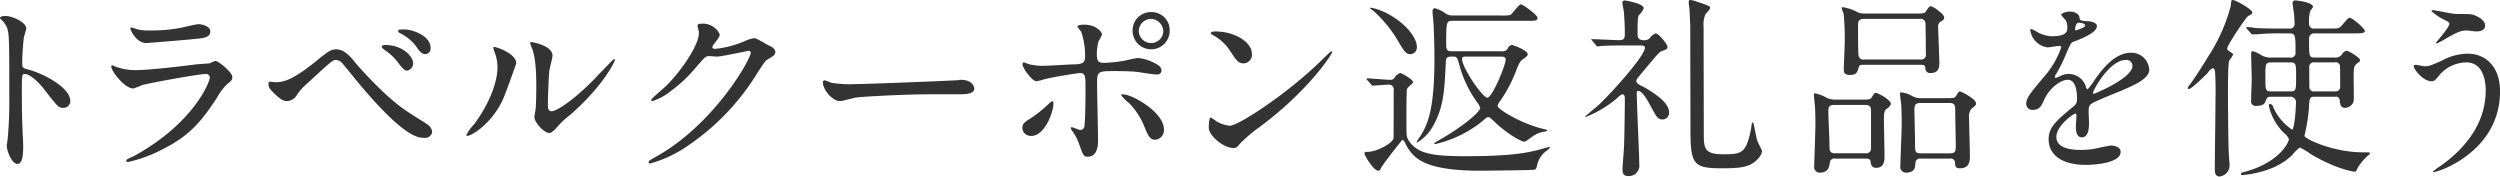
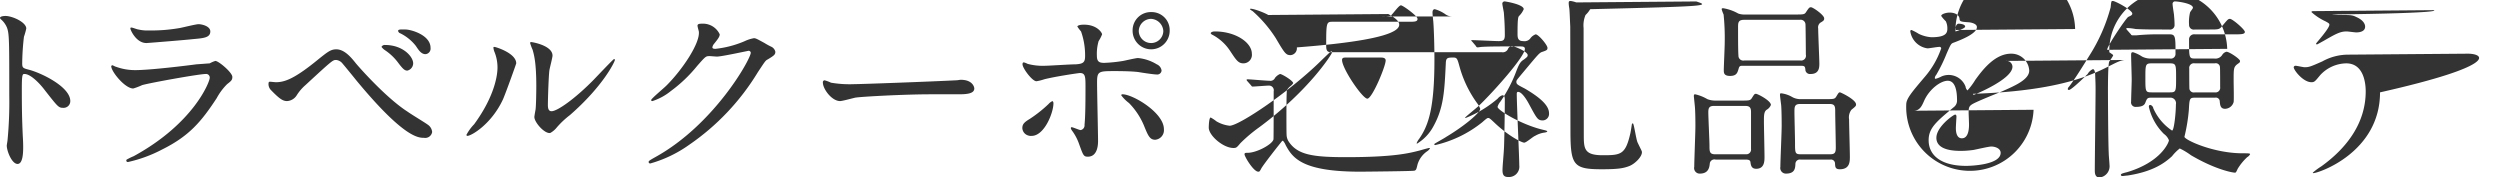
<svg xmlns="http://www.w3.org/2000/svg" width="516.965" height="36.6" viewBox="0 0 516.965 36.6">
  <defs>
    <style>
      .cls-1 {
        fill: #333;
        fill-rule: evenodd;
      }
    </style>
  </defs>
-   <path id="トラベルクーポン返礼品を使う_" data-name="トラベルクーポン返礼品を使う " class="cls-1" d="M698.626,18462.7l0.08,0.2a4.585,4.585,0,0,1,1.357,1.8c0.479,1.3.479,2.6,0.479,14a83.227,83.227,0,0,1-.359,9.3c0,0.1-.16,1-0.16,1.1,0,1.1,1.039,3.8,2.237,3.8,1.158,0,1.158-2.6,1.158-3.6,0-.6-0.04-1.6-0.08-2.1-0.16-3.6-.2-5.7-0.2-9.9,0-3,.16-3,0.559-3,1.238,0,3.115,1.9,4.233,3.4,2.675,3.4,2.8,3.6,3.794,3.6a1.382,1.382,0,0,0,1.437-1.4c0-3-6.189-5.9-8.625-6.5-1.158-.3-1.318-0.4-1.318-1.3a51.031,51.031,0,0,1,.359-5.5,13.523,13.523,0,0,0,.48-1.7c0-1.3-2.876-2.6-4.313-2.6C699.7,18462.3,698.666,18462.3,698.626,18462.7Zm27.2,2c-0.16,0-.24,0-0.24.2,0,0.3,1.2,3,3.315,3,0.279,0,8.865-.7,9.5-0.8,2.316-.2,3.713-0.3,3.713-1.6,0-1.1-1.757-1.5-2.435-1.5-0.559,0-3.315.7-3.914,0.8a34.4,34.4,0,0,1-6.389.5,7.886,7.886,0,0,1-2.116-.2C727.02,18465.1,726.062,18464.7,725.822,18464.7Zm-1,27.3a0.209,0.209,0,0,0-.08.2,0.3,0.3,0,0,0,.359.3,28.183,28.183,0,0,0,7.068-2.6c5.631-2.8,8.107-5.8,11.261-10.6a12.316,12.316,0,0,1,2.157-2.9c0.918-.7,1.078-0.9,1.078-1.5,0-.9-2.835-3.3-3.514-3.3a5.766,5.766,0,0,0-1.158.5c-0.04,0-2.676.2-2.756,0.2-1.477.2-9.424,1.2-12.7,1.2a11.581,11.581,0,0,1-3.953-.7c-0.12,0-.6-0.3-0.719-0.3a0.24,0.24,0,0,0-.24.2c0,1.1,2.835,4.6,4.552,4.6a13.748,13.748,0,0,0,1.837-.7c1.757-.5,11.78-2.3,13.138-2.3a0.739,0.739,0,0,1,.839.8c0,0.8-3.275,9.4-15.734,16.2A12.189,12.189,0,0,0,724.824,18492Zm43.342-22.8c-1.118,0-1.757.5-3.634,2-4.991,4.1-7.028,4.8-8.865,4.8-0.2,0-1.038-.1-1.237-0.1-0.24,0-.28.2-0.28,0.4a1.736,1.736,0,0,0,.479,1.3c1.837,1.9,2.516,2.3,3.355,2.3a2.516,2.516,0,0,0,2-1.2,9.35,9.35,0,0,1,1.8-2.1c5.631-5.2,5.67-5.2,6.349-5.2a1.9,1.9,0,0,1,1.2.6c0.44,0.5,2.4,2.9,2.875,3.5,9.9,12,12.938,12,14.1,12a1.448,1.448,0,0,0,1.677-1.2,2.017,2.017,0,0,0-.879-1.5c-0.519-.4-3.514-2.2-4.193-2.7-4.672-3-10.462-9.7-10.7-10C771.121,18470.7,769.764,18469.2,768.166,18469.2Zm14.336-4.1c-0.759,0-1.557-.1-1.557.3a0.678,0.678,0,0,0,.479.5,9.348,9.348,0,0,1,3.194,2.6c0.6,0.9,1.118,1.7,2,1.7a1.158,1.158,0,0,0,1.038-1.3C787.653,18466.2,783.54,18465.1,782.5,18465.1Zm-4.273,3.2a0.73,0.73,0,0,0-.719.4,3.309,3.309,0,0,0,.6.6,11.028,11.028,0,0,1,2.716,2.5c1.118,1.5,1.477,1.8,2.036,1.8a1.569,1.569,0,0,0,1.2-1.5C784.059,18470.7,781.943,18468.3,778.229,18468.3Zm27.144,3.8c0-2.1-4.233-3.4-4.513-3.4-0.159,0-.2,0-0.2.2a3.1,3.1,0,0,0,.159.7,8.567,8.567,0,0,1,.679,3.4c0,1.3-.439,5.7-4.832,11.7a9.566,9.566,0,0,0-1.6,2.2,0.239,0.239,0,0,0,.2.2c0.8,0,4.991-2.4,7.387-7.6C803.336,18477.9,805.373,18472.2,805.373,18472.1Zm7.028,14.4a4.415,4.415,0,0,0,1.318-1.1,17.748,17.748,0,0,1,2.755-2.6c6.988-6.1,9.3-11.1,9.3-11.4a0.2,0.2,0,0,0-.16-0.2c-0.159,0-3.554,3.6-4.232,4.3-3.834,3.9-7.508,6.5-8.706,6.5-0.718,0-.758-0.8-0.758-1.3,0-1.3.159-6.2,0.319-7.2,0.08-.5.639-2.6,0.639-3,0-2.1-4.193-2.8-4.393-2.8a0.194,0.194,0,0,0-.239.2,9.919,9.919,0,0,0,.519,1.4c0.279,1,.759,2.6.759,7.5,0,1-.04,4.2-0.16,4.9-0.04.2-.24,1.3-0.24,1.5C809.126,18484.3,811.243,18486.7,812.4,18486.5Zm30.73-21c0.32,2.4-3.474,8-6.708,11.2-0.479.5-3.155,2.7-3.155,3a0.23,0.23,0,0,0,.28.2,11.987,11.987,0,0,0,3.833-2.1,29.346,29.346,0,0,0,5.431-5.2c1.677-1.9,1.757-2,2.516-2,0.239,0,1.317.1,1.557,0.1,0.958,0,6.469-1.2,6.549-1.2a0.439,0.439,0,0,1,.439.4c0,1.3-7.587,14.9-19.766,21.6-1.238.7-1.358,0.8-1.358,1a0.312,0.312,0,0,0,.359.3,25.906,25.906,0,0,0,7.947-3.8,49.144,49.144,0,0,0,14.3-15.1c1.4-2.1,1.557-2.4,2-2.6,1.318-.8,1.6-1,1.6-1.6a1.533,1.533,0,0,0-.759-1,13.658,13.658,0,0,1-1.478-.8c-1.637-.9-1.837-1-2.2-1a7.282,7.282,0,0,0-1.877.6,21.036,21.036,0,0,1-6.069,1.6c-0.16,0-.639,0-0.639-0.3a1.391,1.391,0,0,1,.319-0.7c0.8-1,1.2-1.5,1.2-2a3.81,3.81,0,0,0-3.714-2.2c-0.319,0-.878,0-0.878.4C842.852,18464.5,843.091,18465.3,843.131,18465.5Zm32.205,10.9a23.229,23.229,0,0,1-4.872-.3,7.445,7.445,0,0,0-1.357-.5,0.409,0.409,0,0,0-.32.5c0,1.3,1.837,3.8,3.554,3.8,0.479,0,2.636-.6,3.115-0.7,0.958-.2,10.1-0.7,15.613-0.7h5.711c1.677,0,3.314-.1,3.314-1.2,0-.3-0.359-1.8-2.8-1.8-0.2,0-.639.1-0.879,0.1C890.59,18475.9,876.654,18476.4,875.336,18476.4Zm61.367-14.9a3.762,3.762,0,0,0-3.873,3.8,3.834,3.834,0,1,0,7.667,0A3.726,3.726,0,0,0,936.7,18461.5Zm-0.08,1.4a2.669,2.669,0,0,1,2.556,2.5,2.52,2.52,0,0,1-2.476,2.5,2.553,2.553,0,0,1-2.6-2.5A2.588,2.588,0,0,1,936.623,18462.9Zm-11.141,13.1c0-2.3.36-2.3,3.794-2.3,0.319,0,3.234,0,4.752.2,0.559,0.1,3.154.5,3.753,0.5a0.9,0.9,0,0,0,1.039-.8,1.622,1.622,0,0,0-1-1.3,8.975,8.975,0,0,0-3.873-1.3c-0.439,0-2.556.5-3.075,0.6a31.018,31.018,0,0,1-3.873.4c-1.038,0-1.558-.2-1.558-1.5a9.453,9.453,0,0,1,.36-3,7.084,7.084,0,0,0,.719-1.4c0-.3-1-2-3.754-2-0.919,0-1.358.2-1.358,0.4a8.249,8.249,0,0,0,.759,1,14.777,14.777,0,0,1,.839,5.1c0,1.3-.4,1.6-1.917,1.7-1.2,0-5.511.3-6.429,0.3a11.785,11.785,0,0,1-3.554-.4,3.546,3.546,0,0,0-.759-0.3c-0.24,0-.28.2-0.28,0.4,0,0.8,2,3.5,2.876,3.5a9.354,9.354,0,0,0,1.6-.4c2.356-.6,7.148-1.3,7.387-1.3,1.079,0,1.158.7,1.158,2.6,0,2.2,0,6.2-.2,8.1a0.993,0.993,0,0,1-.8,1.1c-0.279,0-1.6-.6-1.877-0.6a0.2,0.2,0,0,0-.159.2,1.575,1.575,0,0,0,.239.5,10.223,10.223,0,0,1,1.478,2.8c0.838,2.3.918,2.6,1.8,2.6,2.116,0,2.116-2.7,2.116-3.3C925.682,18486.4,925.482,18477.9,925.482,18476Zm12.02,11.9a1.988,1.988,0,0,0,1.8-2.2c0-3.4-6.429-7.2-8.546-7.2a0.226,0.226,0,0,0-.279.2,7.721,7.721,0,0,0,1.6,1.6,14.779,14.779,0,0,1,3.235,5C936.024,18487,936.384,18487.9,937.5,18487.9Zm-26.315-.9a1.7,1.7,0,0,0,.758.1c2.636,0,4.513-4.8,4.513-6.7a0.554,0.554,0,0,0-.2-0.5,2.443,2.443,0,0,0-.8.6,26.76,26.76,0,0,1-3.913,3.1c-1.158.7-1.517,1.1-1.517,1.9A1.679,1.679,0,0,0,911.187,18487Zm46.3-16.9c0-2.3-3.354-4.6-7.627-4.6-0.559,0-.878.2-0.878,0.4a0.709,0.709,0,0,0,.359.3,9.926,9.926,0,0,1,3.634,3.3c1.318,2,1.717,2.6,2.795,2.6A1.765,1.765,0,0,0,957.492,18470.1Zm16.612-.3a0.233,0.233,0,0,0-.2-0.2c-0.08,0-1.2,1.1-1.837,1.7-6.629,6.6-17.211,13.7-19.168,13.7a6.9,6.9,0,0,1-2.715-.9,8.327,8.327,0,0,0-1.2-.8c-0.36,0-.4,1.8-0.4,2.1,0,1.6,2.955,4.2,5.111,4.2,0.6,0,.679-0.1,1.437-1a31.123,31.123,0,0,1,3.914-3.3C969.432,18477.6,974.1,18470.1,974.1,18469.8Zm24.816-.2c-0.839,0-1.238-.1-1.238-1.3,0-4.7.04-5,1.238-5h15.81c1.2,0,1.84,0,1.84-.6s-3.03-2.8-3.43-2.8c-0.48,0-1.8,2-2.2,2.2a8.321,8.321,0,0,1-1.96.1H999a2.388,2.388,0,0,1-1.558-.5,7.158,7.158,0,0,0-2.116-1c-0.279,0-.479.2-0.479,0.7,0,0.3.12,1.5,0.16,1.8,0.159,2,.239,5.7.239,7.9,0,10-1.2,13.6-3.154,16.4a3.479,3.479,0,0,0-.52.9c0,0.1.04,0.1,0.08,0.1a9.356,9.356,0,0,0,3.395-3.6c2.156-3.9,2.276-7.4,2.555-13.1,0.04-1.1.439-1.1,1.6-1.1,0.719,0,.8.3,1.241,1.9a23.394,23.394,0,0,0,3.75,7.7,3.992,3.992,0,0,1,.52,1c0,0.8-3.19,3.5-7.028,5.8-0.4.3-2.476,1.4-2.476,1.5a0.2,0.2,0,0,0,.2.2,24.183,24.183,0,0,0,9.7-4.7c0.92-.8,1.04-0.9,1.28-0.9,0.2,0,.36.1,1.51,1.2,2.92,2.7,5.48,3.9,5.91,3.9s1.88-1.3,2.24-1.4a5.239,5.239,0,0,1,2.08-.7c0.36-.1.44-0.1,0.44-0.3a3.457,3.457,0,0,0-.6-0.2c-4.55-1-9.67-4.1-9.67-4.8a2.754,2.754,0,0,1,.6-1.1,29.031,29.031,0,0,0,3.36-6.5c0.56-1.4.84-1.8,1.51-2.2,0.64-.5.76-0.6,0.76-0.9,0-.8-3.03-1.9-3.23-1.9a1.061,1.061,0,0,0-.88.7,1.182,1.182,0,0,1-1.24.6H998.92Zm10.02,1.1c0.32,0,1.04,0,1.04.6,0,1.2-2.79,7.9-3.79,7.9s-5.23-6.2-5.23-8c0-.5.44-0.5,0.8-0.5h7.18Zm-23.238-8.8c-1-.6-3.793-1.6-3.793-1.2a2.243,2.243,0,0,0,.559.4,26.291,26.291,0,0,1,4.792,5.6c1.877,3.2,2.116,3.5,3.075,3.5a1.418,1.418,0,0,0,1.277-1.6C991.612,18466.9,989.416,18463.9,985.7,18461.9Zm-3.514,14.6a0.325,0.325,0,0,0,.36.2c0.319,0,2.795-.2,3.274-0.2a0.973,0.973,0,0,1,1,1.2c0,0.8,0,9.7-.039,9.9-0.16,1-3.435,2.8-5.351,2.8-0.4,0-.639,0-0.639.3,0,0.5,1.877,3.6,2.835,3.6,0.239,0,.279,0,0.6-0.6,0.319-.7,4.193-5.6,4.233-5.6a0.331,0.331,0,0,1,.279-0.2,3.119,3.119,0,0,1,.559.9c1.438,2.7,3.474,5.5,15.374,5.5,1.04,0,10.78-.1,11.22-0.2,0.4-.1.44-0.3,0.68-1.3a5.069,5.069,0,0,1,1.96-2.7,1.909,1.909,0,0,0,.6-0.6c0-.1-0.08-0.1-0.16-0.1-0.12,0-1.56.4-1.88,0.5-2.32.6-5.47,1.4-15.33,1.4-6.993,0-10.148-.5-11.945-3.4a2.89,2.89,0,0,1-.319-1.1c-0.04-.5-0.04-2.9-0.04-3.9,0-.7,0-5.3.12-5.5a3.075,3.075,0,0,1,.719-0.8,2.315,2.315,0,0,0,.559-0.6c0-.5-2.316-1.9-2.716-1.9a2.586,2.586,0,0,0-1.038.8,1.043,1.043,0,0,1-1.158.6c-0.719,0-3.913-.3-4.552-0.3-0.08,0-.16,0-0.16.1a0.379,0.379,0,0,0,.16.3Zm55.582-8.1c0.48,0,1,0,1,.5,0,1.6-6.51,8.9-9.55,11.8-0.43.4-2.79,2.3-2.79,2.4s0.04,0.1.08,0.1a23.447,23.447,0,0,0,6.63-4,2.164,2.164,0,0,1,.96-0.7c0.52,0,.52.6,0.52,0.9,0,2.3-.08,7.4-0.16,9.7-0.04,1.3-.32,4-0.32,4.9,0,1,.32,1.4,1.15,1.4a2.145,2.145,0,0,0,2.32-2.4c0-1.7-.52-12.5-0.52-14.8,0-.2.04-0.4,0.28-0.4,0.84,0,1.92,1.9,2.24,2.5,1.63,3,1.79,3.4,2.87,3.4a1.347,1.347,0,0,0,1.28-1.5c0-1.7-2.12-3.4-5.03-5.1-1.56-.8-1.72-0.9-1.72-1.4,0-.3.12-0.4,1.36-1.9,3.27-3.9,3.39-4.1,4.07-4.3,0.88-.3,1-0.4,1-0.8,0-.6-1.88-2.8-2.44-2.8a2.347,2.347,0,0,0-1.15.9,1.528,1.528,0,0,1-1.44.5c-1.16,0-1.16-.8-1.16-1.6,0-3,.12-3.4.32-3.6a4.284,4.284,0,0,0,.96-1.4c0-1-3.79-1.6-3.87-1.6a0.483,0.483,0,0,0-.56.4c0,0.3.28,1.6,0.32,1.9,0.12,1.6.2,2.8,0.2,4.7,0,1.1-.44,1.2-1.28,1.2-0.76,0-4.63-.2-5.51-0.2h-0.16a0.505,0.505,0,0,0,.2.3l0.76,0.9a0.434,0.434,0,0,0,.36.3c0.12,0,.71-0.1.83-0.1,1.4-.1,4.16-0.1,5.04-0.1h2.91Zm11.62-9.1a5.856,5.856,0,0,0-1.16-.3c-0.4,0-.4.2-0.4,0.5a6.833,6.833,0,0,0,.12,1c0.08,0.6.12,2.2,0.2,3.8,0,0.4.04,20.3,0.04,21.5,0,7.2.6,8,6.51,8,3.32,0,4.51-.2,5.75-0.7,1.16-.5,2.52-1.9,2.52-2.8,0-.3-0.12-0.4-0.88-2-0.32-.6-0.76-4-1-4a0.316,0.316,0,0,0-.2.2c-0.04.3-.24,1.6-0.32,1.9-1,4.4-1.99,4.5-5.71,4.5-3.91,0-3.91-1.4-3.91-4.4,0-3.1-.04-18.4-0.04-21.9a5.506,5.506,0,0,1,.4-2.7,5.07,5.07,0,0,0,.96-1.2C1052.27,18460.3,1052.11,18460.2,1049.39,18459.3Zm34.9,2.5a3.8,3.8,0,0,1-1.4-.2,9.418,9.418,0,0,0-3.11-1.1c-0.12,0-.32,0-0.32.2a6.36,6.36,0,0,0,.4,1.1,48.1,48.1,0,0,1,.23,5.9c0,0.9-.19,4.8-0.19,5.6,0,0.6.04,1.2,1.31,1.2,1.36,0,1.52-.7,1.76-1.5,0.16-.6.36-0.6,0.96-0.6h11.78c0.96,0,1,.1,1.08,1a0.958,0.958,0,0,0,1.07.7c1.8,0,1.8-1.4,1.8-2.2s-0.24-6.1-.24-7.2a1.22,1.22,0,0,1,.44-1.2c0.68-.4.8-0.5,0.8-0.9,0-.7-2.32-2.3-2.72-2.3-0.35,0-.43.1-1.03,1-0.32.5-.52,0.5-2.36,0.5h-10.26Zm-0.12,9.5a1,1,0,0,1-1.24-1c-0.08-1-.08-3.9-0.08-5.9,0-.9.04-1.5,1.24-1.5h11.5a1,1,0,0,1,1.2.9c0.04,0.3.08,5.9,0.08,6.3a0.993,0.993,0,0,1-1.16,1.2h-11.54Zm0.12,20.5c0.52,0,1.04,0,1.12.5,0.08,0.6.16,1.4,1.19,1.4,1.72,0,1.72-1.6,1.72-2.5,0-1.1-.12-6.3-0.12-7.3,0-1.2,0-2,.56-2.4a1.973,1.973,0,0,0,.88-1c0-.9-2.76-2.3-3.08-2.3s-0.36.1-.87,0.9c-0.32.5-.56,0.5-2.4,0.5h-5.15a4.426,4.426,0,0,1-1.64-.3,8.688,8.688,0,0,0-2.51-1c-0.24,0-.28.1-0.28,0.4,0,0.1.16,1.6,0.2,2,0.12,1.2.12,3.7,0.12,4.2,0,1.3-.24,7.2-0.24,8.4a1.148,1.148,0,0,0,1.15,1.4c1.88,0,2-1.4,2.08-2.2a0.966,0.966,0,0,1,1.2-.7h6.07Zm-6.19-1.1c-1.16,0-1.16-.6-1.16-1.8,0-1-.24-5.8-0.24-6.9,0-.9.2-1.3,1.2-1.3h6.23c0.72,0,1.4,0,1.4,1.2v7.7a0.977,0.977,0,0,1-1.08,1.1h-6.35Zm23.84,1.1a0.826,0.826,0,0,1,.96.8c0.04,0.7.04,1.2,0.99,1.2,2.08,0,2.08-1.6,2.08-2.6,0-1.2-.16-6.6-0.16-7.7a2.6,2.6,0,0,1,.48-2c0.88-.7.96-0.8,0.96-1.1,0-1-3.16-2.5-3.32-2.5-0.24,0-.31.1-0.79,0.9-0.32.5-.52,0.5-2.4,0.5h-4.79a3.575,3.575,0,0,1-1.84-.4,6.013,6.013,0,0,0-2.28-.8c-0.23,0-.31,0-0.31.3s0.2,1.8.24,2.1c0.11,1.2.11,4,.11,4.3,0,1.4-.27,7.3-0.27,8.5a1.162,1.162,0,0,0,1.15,1.4c1.84,0,1.92-1.1,1.96-2a0.916,0.916,0,0,1,1.08-.9h6.15Zm-0.16-11.5c1.16,0,1.16.6,1.16,1.7,0,1,.12,6.1.12,7.3,0,1-.16,1.4-1.16,1.4h-6.11c-1.16,0-1.16-.3-1.16-2.4,0-1-.12-5.3-0.12-6.3,0-1.1,0-1.7,1.2-1.7h6.07Zm17.36,1.4c1.28,0,1.72-1,2.16-2,1.04-2.4,3.4-4.2,4.91-4.2,1.6,0,1.92,2.2,1.92,4a1.678,1.678,0,0,1-.6,1.4c-3.75,3.1-5.27,4.4-5.27,6.9,0,3.2,2.68,5.3,7.75,5.3,0.95,0,7.14-.2,7.14-2.7,0-.9-1.11-1.3-1.95-1.3-0.52,0-3.08.6-3.64,0.7a18.738,18.738,0,0,1-2.55.2c-1.16,0-5.15,0-5.15-2.7,0-2.3,3.55-4.8,3.87-4.8,0.28,0,.28.3,0.28,0.5,0,0-.12,1.9-0.12,2.3,0,0.8.16,2.1,1.24,2.1,1.48,0,1.48-2.3,1.48-2.9,0-.4-0.08-2.1-0.08-2.4,0-.9.04-1.3,0.67-1.7,0.72-.5,5.24-2.3,6.23-2.7,2.48-1.1,5.63-2.4,5.63-4.3a3.7,3.7,0,0,0-3.75-3.5c-3.47,0-6.07,3.6-7.39,5.4a14.261,14.261,0,0,1-1.63,2.2,1.325,1.325,0,0,1-.4-0.8,3.727,3.727,0,0,0-4.95-2.1,6.07,6.07,0,0,1-1.24.5,0.169,0.169,0,0,1-.16-0.2,1.038,1.038,0,0,1,.28-0.6,32.268,32.268,0,0,0,2.15-4.4c0.88-2,.92-2.1,1.52-2.3,1.84-.7,4.75-1.9,4.75-3.2,0-.8-1.51-1-1.79-1-1.6-.1-1.76-0.2-1.8-0.7-0.08-.9-1.08-1.3-2.04-1.3-0.72,0-1.75.3-1.75,0.7a7.758,7.758,0,0,0,.95,1.1,3.262,3.262,0,0,1,.32,1.4c0,0.8,0,1.9-3.27,1.9a7.081,7.081,0,0,1-2.64-.7,11.027,11.027,0,0,0-1.51-.8,0.241,0.241,0,0,0-.24.3,4.168,4.168,0,0,0,3.55,3.5c0.36,0,2-.3,2.4-0.3a0.343,0.343,0,0,1,.44.3,18.12,18.12,0,0,1-3.4,5.9c-2.71,3.2-3.83,4.5-3.83,5.7A1.246,1.246,0,0,0,1119.14,18481.7Zm8.59-16.7c0-.2.16-1.3,0.72-1.3,0.36,0,1.36.1,1.36,0.6,0,0.4-1.92,1-2,1A0.322,0.322,0,0,1,1127.73,18465Zm10.46,6.4a1.231,1.231,0,0,1,1.4,1.2c0,2.6-7.87,5.8-7.99,5.8a0.169,0.169,0,0,1-.16-0.2C1131.44,18477.6,1134.88,18471.4,1138.19,18471.4Zm43.27,7.6a0.807,0.807,0,0,1,1,.8c0.08,0.8.16,1.5,1.12,1.5a1.9,1.9,0,0,0,1.75-1.4c0.08-.5,0-3.7,0-4.4,0-2.5,0-2.8.72-3.4,0.56-.4.6-0.4,0.6-0.7,0-.4-2.2-1.9-2.8-1.9a1.442,1.442,0,0,0-.91.7,1.663,1.663,0,0,1-1.64.7h-4.03c-1.16,0-1.16-.2-1.16-3.9a1.05,1.05,0,0,1,1.2-1.1h8.18c1.32,0,2.16,0,2.16-.5s-2.56-2.7-3.08-2.7c-0.4,0-.52.2-1.63,1.5-0.56.7-.76,0.7-2.56,0.7h-3.07a0.974,0.974,0,0,1-1.2-1,8.482,8.482,0,0,1,.2-2.5c0.04-.2.6-0.8,0.6-1,0-.9-3.16-1.3-3.6-1.3a0.507,0.507,0,0,0-.6.6c0,0.3.24,1.8,0.28,2.1,0.04,0.5.12,1.3,0.12,2.1a0.929,0.929,0,0,1-1.12,1h-1.47c-1.88,0-3.64,0-5.47-.1a10.086,10.086,0,0,0-1.76-.2,0.172,0.172,0,0,0-.16.1,0.6,0.6,0,0,0,.16.3l0.8,0.9a0.325,0.325,0,0,0,.36.2h0.84a46.423,46.423,0,0,1,5.03-.2h1.75c1.24,0,1.24.5,1.24,4a0.957,0.957,0,0,1-1.16,1h-3.71a3.894,3.894,0,0,1-2.04-.4,7.3,7.3,0,0,0-1.87-.9c-0.32,0-.4.1-0.4,0.6,0,0.7.12,4.3,0.12,5.1,0,0.6-.12,3.8-0.12,4.5a0.932,0.932,0,0,0,1.04,1.1c1.15,0,1.71-.3,1.91-0.9,0.32-.8.4-1,1.12-1h3.91a1.16,1.16,0,0,1,1.28,1.4c0,1.6-.36,5.4-0.8,5.4a10.754,10.754,0,0,1-3.87-4.6,0.861,0.861,0,0,0-.6-0.7c-0.12,0-.32,0-0.32.4a11.4,11.4,0,0,0,3.12,5.6,2.932,2.932,0,0,1,1.03,1.3c0,0.4-1.59,4.5-8.66,6.6-1.24.3-1.28,0.4-1.28,0.6a0.306,0.306,0,0,0,.32.2c0.2,0,.84-0.1,1.04-0.1,5.27-.8,7.71-2.6,9.22-4a9.04,9.04,0,0,1,1.6-1.6,14.313,14.313,0,0,1,2.32,1.4c5.11,3,8.62,3.6,9.06,3.6,0.2,0,.24,0,0.6-0.8a11.288,11.288,0,0,1,1.96-2.4,1.572,1.572,0,0,0,.6-0.6c0-.2-0.32-0.2-1.52-0.2-5.99,0-11.86-2.7-12.06-3.4a35.88,35.88,0,0,0,.92-5.6c0.12-2.3.16-2.5,1.24-2.5h4.15Zm-9.31-7.1c1.28,0,1.28.3,1.28,3,0,2.8,0,3-1.28,3h-3.79c-1.28,0-1.28-.2-1.28-3,0-2.7,0-3,1.28-3h3.79Zm5.16,6a0.913,0.913,0,0,1-1.12-.7c-0.04-.2-0.04-3.6-0.04-4.2a0.967,0.967,0,0,1,1.16-1.1h4.11a0.859,0.859,0,0,1,1.08.8c0.04,0.2.04,3.6,0.04,4.1a0.958,0.958,0,0,1-1.12,1.1h-4.11Zm-18.13-8.8c-0.12-.6,3.87-6.5,4.35-6.8,0.64-.3.84-0.4,0.84-0.7,0-.7-3.48-2.6-4.04-2.6-0.31,0-.31.1-0.43,1.3a35.639,35.639,0,0,1-4.4,10c-1.24,2-2.83,4.6-4.19,6.4a0.847,0.847,0,0,0-.28.5,0.213,0.213,0,0,0,.24.2c0.56,0,3.67-3.1,3.87-3.3a2.369,2.369,0,0,1,1.08-1c0.44,0,.48,1,0.48,1.2,0.08,1.9.08,2.3,0.08,3.1,0,2.6-.16,14.3-0.16,16.6,0,0.5,0,1.5,1,1.5a2.334,2.334,0,0,0,2.04-2.6c0-.3-0.16-2-0.16-2.4-0.12-2.7-.16-11.4-0.16-12.9,0-1.1,0-5.6.28-6.1a10.3,10.3,0,0,0,.79-1.2c0-.2-0.08-0.2-0.79-0.7A0.976,0.976,0,0,1,1159.18,18469.1Zm42.64-8c-0.08,0-.4,0-0.4.2a11.352,11.352,0,0,0,2.88,1.9c0.75,0.4.83,0.5,0.83,0.7,0,0.8-2.75,3.8-2.75,3.9a0.2,0.2,0,0,0,.16.2c0.08,0,1.12-.6,1.32-0.7,2.59-1.5,3.51-2,4.83-2,0.28,0,1.68.2,2,.2,0.75,0,1.83-.2,1.83-1.2,0-.4-0.24-1.3-1.87-2-0.8-.4-1.24-0.4-3.16-0.4a12.923,12.923,0,0,1-1.84-.1C1205.05,18461.7,1201.94,18461.1,1201.82,18461.1Zm7.11,9a11.046,11.046,0,0,0-5.27,1.4c-2.48,1.1-2.76,1.2-3.68,1.2-0.28,0-1.55-.3-1.83-0.3a0.373,0.373,0,0,0-.4.3c0,0.6,1.95,3.1,3.67,3.1,0.64,0,.76-0.2,1.84-1.5a7.49,7.49,0,0,1,5.35-2.4c3.79,0,4.03,4.5,4.03,5.8,0,6.4-3.75,11.6-9.18,15.5a13.412,13.412,0,0,0-1.76,1.3,0.1,0.1,0,0,0,.12.1c1.08,0,13.78-4.3,13.78-16.7C1215.6,18472.5,1212.36,18470.1,1208.93,18470.1Z" transform="translate(-698.625 -18459)" />
+   <path id="トラベルクーポン返礼品を使う_" data-name="トラベルクーポン返礼品を使う " class="cls-1" d="M698.626,18462.7l0.08,0.2a4.585,4.585,0,0,1,1.357,1.8c0.479,1.3.479,2.6,0.479,14a83.227,83.227,0,0,1-.359,9.3c0,0.1-.16,1-0.16,1.1,0,1.1,1.039,3.8,2.237,3.8,1.158,0,1.158-2.6,1.158-3.6,0-.6-0.04-1.6-0.08-2.1-0.16-3.6-.2-5.7-0.2-9.9,0-3,.16-3,0.559-3,1.238,0,3.115,1.9,4.233,3.4,2.675,3.4,2.8,3.6,3.794,3.6a1.382,1.382,0,0,0,1.437-1.4c0-3-6.189-5.9-8.625-6.5-1.158-.3-1.318-0.4-1.318-1.3a51.031,51.031,0,0,1,.359-5.5,13.523,13.523,0,0,0,.48-1.7c0-1.3-2.876-2.6-4.313-2.6C699.7,18462.3,698.666,18462.3,698.626,18462.7Zm27.2,2c-0.16,0-.24,0-0.24.2,0,0.3,1.2,3,3.315,3,0.279,0,8.865-.7,9.5-0.8,2.316-.2,3.713-0.3,3.713-1.6,0-1.1-1.757-1.5-2.435-1.5-0.559,0-3.315.7-3.914,0.8a34.4,34.4,0,0,1-6.389.5,7.886,7.886,0,0,1-2.116-.2C727.02,18465.1,726.062,18464.7,725.822,18464.7Zm-1,27.3a0.209,0.209,0,0,0-.08.2,0.3,0.3,0,0,0,.359.3,28.183,28.183,0,0,0,7.068-2.6c5.631-2.8,8.107-5.8,11.261-10.6a12.316,12.316,0,0,1,2.157-2.9c0.918-.7,1.078-0.9,1.078-1.5,0-.9-2.835-3.3-3.514-3.3a5.766,5.766,0,0,0-1.158.5c-0.04,0-2.676.2-2.756,0.2-1.477.2-9.424,1.2-12.7,1.2a11.581,11.581,0,0,1-3.953-.7c-0.12,0-.6-0.3-0.719-0.3a0.24,0.24,0,0,0-.24.2c0,1.1,2.835,4.6,4.552,4.6a13.748,13.748,0,0,0,1.837-.7c1.757-.5,11.78-2.3,13.138-2.3a0.739,0.739,0,0,1,.839.8c0,0.8-3.275,9.4-15.734,16.2A12.189,12.189,0,0,0,724.824,18492Zm43.342-22.8c-1.118,0-1.757.5-3.634,2-4.991,4.1-7.028,4.8-8.865,4.8-0.2,0-1.038-.1-1.237-0.1-0.24,0-.28.2-0.28,0.4a1.736,1.736,0,0,0,.479,1.3c1.837,1.9,2.516,2.3,3.355,2.3a2.516,2.516,0,0,0,2-1.2,9.35,9.35,0,0,1,1.8-2.1c5.631-5.2,5.67-5.2,6.349-5.2a1.9,1.9,0,0,1,1.2.6c0.44,0.5,2.4,2.9,2.875,3.5,9.9,12,12.938,12,14.1,12a1.448,1.448,0,0,0,1.677-1.2,2.017,2.017,0,0,0-.879-1.5c-0.519-.4-3.514-2.2-4.193-2.7-4.672-3-10.462-9.7-10.7-10C771.121,18470.7,769.764,18469.2,768.166,18469.2Zm14.336-4.1c-0.759,0-1.557-.1-1.557.3a0.678,0.678,0,0,0,.479.5,9.348,9.348,0,0,1,3.194,2.6c0.6,0.9,1.118,1.7,2,1.7a1.158,1.158,0,0,0,1.038-1.3C787.653,18466.2,783.54,18465.1,782.5,18465.1Zm-4.273,3.2a0.73,0.73,0,0,0-.719.4,3.309,3.309,0,0,0,.6.6,11.028,11.028,0,0,1,2.716,2.5c1.118,1.5,1.477,1.8,2.036,1.8a1.569,1.569,0,0,0,1.2-1.5C784.059,18470.7,781.943,18468.3,778.229,18468.3Zm27.144,3.8c0-2.1-4.233-3.4-4.513-3.4-0.159,0-.2,0-0.2.2a3.1,3.1,0,0,0,.159.7,8.567,8.567,0,0,1,.679,3.4c0,1.3-.439,5.7-4.832,11.7a9.566,9.566,0,0,0-1.6,2.2,0.239,0.239,0,0,0,.2.2c0.8,0,4.991-2.4,7.387-7.6C803.336,18477.9,805.373,18472.2,805.373,18472.1Zm7.028,14.4a4.415,4.415,0,0,0,1.318-1.1,17.748,17.748,0,0,1,2.755-2.6c6.988-6.1,9.3-11.1,9.3-11.4a0.2,0.2,0,0,0-.16-0.2c-0.159,0-3.554,3.6-4.232,4.3-3.834,3.9-7.508,6.5-8.706,6.5-0.718,0-.758-0.8-0.758-1.3,0-1.3.159-6.2,0.319-7.2,0.08-.5.639-2.6,0.639-3,0-2.1-4.193-2.8-4.393-2.8a0.194,0.194,0,0,0-.239.2,9.919,9.919,0,0,0,.519,1.4c0.279,1,.759,2.6.759,7.5,0,1-.04,4.2-0.16,4.9-0.04.2-.24,1.3-0.24,1.5C809.126,18484.3,811.243,18486.7,812.4,18486.5Zm30.73-21c0.32,2.4-3.474,8-6.708,11.2-0.479.5-3.155,2.7-3.155,3a0.23,0.23,0,0,0,.28.2,11.987,11.987,0,0,0,3.833-2.1,29.346,29.346,0,0,0,5.431-5.2c1.677-1.9,1.757-2,2.516-2,0.239,0,1.317.1,1.557,0.1,0.958,0,6.469-1.2,6.549-1.2a0.439,0.439,0,0,1,.439.4c0,1.3-7.587,14.9-19.766,21.6-1.238.7-1.358,0.8-1.358,1a0.312,0.312,0,0,0,.359.3,25.906,25.906,0,0,0,7.947-3.8,49.144,49.144,0,0,0,14.3-15.1c1.4-2.1,1.557-2.4,2-2.6,1.318-.8,1.6-1,1.6-1.6a1.533,1.533,0,0,0-.759-1,13.658,13.658,0,0,1-1.478-.8c-1.637-.9-1.837-1-2.2-1a7.282,7.282,0,0,0-1.877.6,21.036,21.036,0,0,1-6.069,1.6c-0.16,0-.639,0-0.639-0.3a1.391,1.391,0,0,1,.319-0.7c0.8-1,1.2-1.5,1.2-2a3.81,3.81,0,0,0-3.714-2.2c-0.319,0-.878,0-0.878.4C842.852,18464.5,843.091,18465.3,843.131,18465.5Zm32.205,10.9a23.229,23.229,0,0,1-4.872-.3,7.445,7.445,0,0,0-1.357-.5,0.409,0.409,0,0,0-.32.5c0,1.3,1.837,3.8,3.554,3.8,0.479,0,2.636-.6,3.115-0.7,0.958-.2,10.1-0.7,15.613-0.7h5.711c1.677,0,3.314-.1,3.314-1.2,0-.3-0.359-1.8-2.8-1.8-0.2,0-.639.1-0.879,0.1C890.59,18475.9,876.654,18476.4,875.336,18476.4Zm61.367-14.9a3.762,3.762,0,0,0-3.873,3.8,3.834,3.834,0,1,0,7.667,0A3.726,3.726,0,0,0,936.7,18461.5Zm-0.08,1.4a2.669,2.669,0,0,1,2.556,2.5,2.52,2.52,0,0,1-2.476,2.5,2.553,2.553,0,0,1-2.6-2.5A2.588,2.588,0,0,1,936.623,18462.9Zm-11.141,13.1c0-2.3.36-2.3,3.794-2.3,0.319,0,3.234,0,4.752.2,0.559,0.1,3.154.5,3.753,0.5a0.9,0.9,0,0,0,1.039-.8,1.622,1.622,0,0,0-1-1.3,8.975,8.975,0,0,0-3.873-1.3c-0.439,0-2.556.5-3.075,0.6a31.018,31.018,0,0,1-3.873.4c-1.038,0-1.558-.2-1.558-1.5a9.453,9.453,0,0,1,.36-3,7.084,7.084,0,0,0,.719-1.4c0-.3-1-2-3.754-2-0.919,0-1.358.2-1.358,0.4a8.249,8.249,0,0,0,.759,1,14.777,14.777,0,0,1,.839,5.1c0,1.3-.4,1.6-1.917,1.7-1.2,0-5.511.3-6.429,0.3a11.785,11.785,0,0,1-3.554-.4,3.546,3.546,0,0,0-.759-0.3c-0.24,0-.28.2-0.28,0.4,0,0.8,2,3.5,2.876,3.5a9.354,9.354,0,0,0,1.6-.4c2.356-.6,7.148-1.3,7.387-1.3,1.079,0,1.158.7,1.158,2.6,0,2.2,0,6.2-.2,8.1a0.993,0.993,0,0,1-.8,1.1c-0.279,0-1.6-.6-1.877-0.6a0.2,0.2,0,0,0-.159.2,1.575,1.575,0,0,0,.239.5,10.223,10.223,0,0,1,1.478,2.8c0.838,2.3.918,2.6,1.8,2.6,2.116,0,2.116-2.7,2.116-3.3C925.682,18486.4,925.482,18477.9,925.482,18476Zm12.02,11.9a1.988,1.988,0,0,0,1.8-2.2c0-3.4-6.429-7.2-8.546-7.2a0.226,0.226,0,0,0-.279.2,7.721,7.721,0,0,0,1.6,1.6,14.779,14.779,0,0,1,3.235,5C936.024,18487,936.384,18487.9,937.5,18487.9Zm-26.315-.9a1.7,1.7,0,0,0,.758.1c2.636,0,4.513-4.8,4.513-6.7a0.554,0.554,0,0,0-.2-0.5,2.443,2.443,0,0,0-.8.6,26.76,26.76,0,0,1-3.913,3.1c-1.158.7-1.517,1.1-1.517,1.9A1.679,1.679,0,0,0,911.187,18487Zm46.3-16.9c0-2.3-3.354-4.6-7.627-4.6-0.559,0-.878.2-0.878,0.4a0.709,0.709,0,0,0,.359.3,9.926,9.926,0,0,1,3.634,3.3c1.318,2,1.717,2.6,2.795,2.6A1.765,1.765,0,0,0,957.492,18470.1Zm16.612-.3a0.233,0.233,0,0,0-.2-0.2c-0.08,0-1.2,1.1-1.837,1.7-6.629,6.6-17.211,13.7-19.168,13.7a6.9,6.9,0,0,1-2.715-.9,8.327,8.327,0,0,0-1.2-.8c-0.36,0-.4,1.8-0.4,2.1,0,1.6,2.955,4.2,5.111,4.2,0.6,0,.679-0.1,1.437-1a31.123,31.123,0,0,1,3.914-3.3C969.432,18477.6,974.1,18470.1,974.1,18469.8Zc-0.839,0-1.238-.1-1.238-1.3,0-4.7.04-5,1.238-5h15.81c1.2,0,1.84,0,1.84-.6s-3.03-2.8-3.43-2.8c-0.48,0-1.8,2-2.2,2.2a8.321,8.321,0,0,1-1.96.1H999a2.388,2.388,0,0,1-1.558-.5,7.158,7.158,0,0,0-2.116-1c-0.279,0-.479.2-0.479,0.7,0,0.3.12,1.5,0.16,1.8,0.159,2,.239,5.7.239,7.9,0,10-1.2,13.6-3.154,16.4a3.479,3.479,0,0,0-.52.9c0,0.1.04,0.1,0.08,0.1a9.356,9.356,0,0,0,3.395-3.6c2.156-3.9,2.276-7.4,2.555-13.1,0.04-1.1.439-1.1,1.6-1.1,0.719,0,.8.3,1.241,1.9a23.394,23.394,0,0,0,3.75,7.7,3.992,3.992,0,0,1,.52,1c0,0.8-3.19,3.5-7.028,5.8-0.4.3-2.476,1.4-2.476,1.5a0.2,0.2,0,0,0,.2.2,24.183,24.183,0,0,0,9.7-4.7c0.92-.8,1.04-0.9,1.28-0.9,0.2,0,.36.1,1.51,1.2,2.92,2.7,5.48,3.9,5.91,3.9s1.88-1.3,2.24-1.4a5.239,5.239,0,0,1,2.08-.7c0.36-.1.44-0.1,0.44-0.3a3.457,3.457,0,0,0-.6-0.2c-4.55-1-9.67-4.1-9.67-4.8a2.754,2.754,0,0,1,.6-1.1,29.031,29.031,0,0,0,3.36-6.5c0.56-1.4.84-1.8,1.51-2.2,0.64-.5.76-0.6,0.76-0.9,0-.8-3.03-1.9-3.23-1.9a1.061,1.061,0,0,0-.88.7,1.182,1.182,0,0,1-1.24.6H998.92Zm10.02,1.1c0.32,0,1.04,0,1.04.6,0,1.2-2.79,7.9-3.79,7.9s-5.23-6.2-5.23-8c0-.5.44-0.5,0.8-0.5h7.18Zm-23.238-8.8c-1-.6-3.793-1.6-3.793-1.2a2.243,2.243,0,0,0,.559.4,26.291,26.291,0,0,1,4.792,5.6c1.877,3.2,2.116,3.5,3.075,3.5a1.418,1.418,0,0,0,1.277-1.6C991.612,18466.9,989.416,18463.9,985.7,18461.9Zm-3.514,14.6a0.325,0.325,0,0,0,.36.2c0.319,0,2.795-.2,3.274-0.2a0.973,0.973,0,0,1,1,1.2c0,0.8,0,9.7-.039,9.9-0.16,1-3.435,2.8-5.351,2.8-0.4,0-.639,0-0.639.3,0,0.5,1.877,3.6,2.835,3.6,0.239,0,.279,0,0.6-0.6,0.319-.7,4.193-5.6,4.233-5.6a0.331,0.331,0,0,1,.279-0.2,3.119,3.119,0,0,1,.559.9c1.438,2.7,3.474,5.5,15.374,5.5,1.04,0,10.78-.1,11.22-0.2,0.4-.1.44-0.3,0.68-1.3a5.069,5.069,0,0,1,1.96-2.7,1.909,1.909,0,0,0,.6-0.6c0-.1-0.08-0.1-0.16-0.1-0.12,0-1.56.4-1.88,0.5-2.32.6-5.47,1.4-15.33,1.4-6.993,0-10.148-.5-11.945-3.4a2.89,2.89,0,0,1-.319-1.1c-0.04-.5-0.04-2.9-0.04-3.9,0-.7,0-5.3.12-5.5a3.075,3.075,0,0,1,.719-0.8,2.315,2.315,0,0,0,.559-0.6c0-.5-2.316-1.9-2.716-1.9a2.586,2.586,0,0,0-1.038.8,1.043,1.043,0,0,1-1.158.6c-0.719,0-3.913-.3-4.552-0.3-0.08,0-.16,0-0.16.1a0.379,0.379,0,0,0,.16.3Zm55.582-8.1c0.48,0,1,0,1,.5,0,1.6-6.51,8.9-9.55,11.8-0.43.4-2.79,2.3-2.79,2.4s0.04,0.1.08,0.1a23.447,23.447,0,0,0,6.63-4,2.164,2.164,0,0,1,.96-0.7c0.52,0,.52.6,0.52,0.9,0,2.3-.08,7.4-0.16,9.7-0.04,1.3-.32,4-0.32,4.9,0,1,.32,1.4,1.15,1.4a2.145,2.145,0,0,0,2.32-2.4c0-1.7-.52-12.5-0.52-14.8,0-.2.04-0.4,0.28-0.4,0.84,0,1.92,1.9,2.24,2.5,1.63,3,1.79,3.4,2.87,3.4a1.347,1.347,0,0,0,1.28-1.5c0-1.7-2.12-3.4-5.03-5.1-1.56-.8-1.72-0.9-1.72-1.4,0-.3.12-0.4,1.36-1.9,3.27-3.9,3.39-4.1,4.07-4.3,0.88-.3,1-0.4,1-0.8,0-.6-1.88-2.8-2.44-2.8a2.347,2.347,0,0,0-1.15.9,1.528,1.528,0,0,1-1.44.5c-1.16,0-1.16-.8-1.16-1.6,0-3,.12-3.4.32-3.6a4.284,4.284,0,0,0,.96-1.4c0-1-3.79-1.6-3.87-1.6a0.483,0.483,0,0,0-.56.4c0,0.3.28,1.6,0.32,1.9,0.12,1.6.2,2.8,0.2,4.7,0,1.1-.44,1.2-1.28,1.2-0.76,0-4.63-.2-5.51-0.2h-0.16a0.505,0.505,0,0,0,.2.3l0.76,0.9a0.434,0.434,0,0,0,.36.3c0.12,0,.71-0.1.83-0.1,1.4-.1,4.16-0.1,5.04-0.1h2.91Zm11.62-9.1a5.856,5.856,0,0,0-1.16-.3c-0.4,0-.4.2-0.4,0.5a6.833,6.833,0,0,0,.12,1c0.08,0.6.12,2.2,0.2,3.8,0,0.4.04,20.3,0.04,21.5,0,7.2.6,8,6.51,8,3.32,0,4.51-.2,5.75-0.7,1.16-.5,2.52-1.9,2.52-2.8,0-.3-0.12-0.4-0.88-2-0.32-.6-0.76-4-1-4a0.316,0.316,0,0,0-.2.2c-0.04.3-.24,1.6-0.32,1.9-1,4.4-1.99,4.5-5.71,4.5-3.91,0-3.91-1.4-3.91-4.4,0-3.1-.04-18.4-0.04-21.9a5.506,5.506,0,0,1,.4-2.7,5.07,5.07,0,0,0,.96-1.2C1052.27,18460.3,1052.11,18460.2,1049.39,18459.3Zm34.9,2.5a3.8,3.8,0,0,1-1.4-.2,9.418,9.418,0,0,0-3.11-1.1c-0.12,0-.32,0-0.32.2a6.36,6.36,0,0,0,.4,1.1,48.1,48.1,0,0,1,.23,5.9c0,0.9-.19,4.8-0.19,5.6,0,0.6.04,1.2,1.31,1.2,1.36,0,1.52-.7,1.76-1.5,0.16-.6.36-0.6,0.96-0.6h11.78c0.96,0,1,.1,1.08,1a0.958,0.958,0,0,0,1.07.7c1.8,0,1.8-1.4,1.8-2.2s-0.24-6.1-.24-7.2a1.22,1.22,0,0,1,.44-1.2c0.68-.4.8-0.5,0.8-0.9,0-.7-2.32-2.3-2.72-2.3-0.35,0-.43.1-1.03,1-0.32.5-.52,0.5-2.36,0.5h-10.26Zm-0.12,9.5a1,1,0,0,1-1.24-1c-0.08-1-.08-3.9-0.08-5.9,0-.9.04-1.5,1.24-1.5h11.5a1,1,0,0,1,1.2.9c0.04,0.3.08,5.9,0.08,6.3a0.993,0.993,0,0,1-1.16,1.2h-11.54Zm0.12,20.5c0.52,0,1.04,0,1.12.5,0.08,0.6.16,1.4,1.19,1.4,1.72,0,1.72-1.6,1.72-2.5,0-1.1-.12-6.3-0.12-7.3,0-1.2,0-2,.56-2.4a1.973,1.973,0,0,0,.88-1c0-.9-2.76-2.3-3.08-2.3s-0.36.1-.87,0.9c-0.32.5-.56,0.5-2.4,0.5h-5.15a4.426,4.426,0,0,1-1.64-.3,8.688,8.688,0,0,0-2.51-1c-0.24,0-.28.1-0.28,0.4,0,0.1.16,1.6,0.2,2,0.12,1.2.12,3.7,0.12,4.2,0,1.3-.24,7.2-0.24,8.4a1.148,1.148,0,0,0,1.15,1.4c1.88,0,2-1.4,2.08-2.2a0.966,0.966,0,0,1,1.2-.7h6.07Zm-6.19-1.1c-1.16,0-1.16-.6-1.16-1.8,0-1-.24-5.8-0.24-6.9,0-.9.2-1.3,1.2-1.3h6.23c0.72,0,1.4,0,1.4,1.2v7.7a0.977,0.977,0,0,1-1.08,1.1h-6.35Zm23.84,1.1a0.826,0.826,0,0,1,.96.8c0.04,0.7.04,1.2,0.99,1.2,2.08,0,2.08-1.6,2.08-2.6,0-1.2-.16-6.6-0.16-7.7a2.6,2.6,0,0,1,.48-2c0.88-.7.96-0.8,0.96-1.1,0-1-3.16-2.5-3.32-2.5-0.24,0-.31.1-0.79,0.9-0.32.5-.52,0.5-2.4,0.5h-4.79a3.575,3.575,0,0,1-1.84-.4,6.013,6.013,0,0,0-2.28-.8c-0.23,0-.31,0-0.31.3s0.2,1.8.24,2.1c0.11,1.2.11,4,.11,4.3,0,1.4-.27,7.3-0.27,8.5a1.162,1.162,0,0,0,1.15,1.4c1.84,0,1.92-1.1,1.96-2a0.916,0.916,0,0,1,1.08-.9h6.15Zm-0.16-11.5c1.16,0,1.16.6,1.16,1.7,0,1,.12,6.1.12,7.3,0,1-.16,1.4-1.16,1.4h-6.11c-1.16,0-1.16-.3-1.16-2.4,0-1-.12-5.3-0.12-6.3,0-1.1,0-1.7,1.2-1.7h6.07Zm17.36,1.4c1.28,0,1.72-1,2.16-2,1.04-2.4,3.4-4.2,4.91-4.2,1.6,0,1.92,2.2,1.92,4a1.678,1.678,0,0,1-.6,1.4c-3.75,3.1-5.27,4.4-5.27,6.9,0,3.2,2.68,5.3,7.75,5.3,0.95,0,7.14-.2,7.14-2.7,0-.9-1.11-1.3-1.95-1.3-0.52,0-3.08.6-3.64,0.7a18.738,18.738,0,0,1-2.55.2c-1.16,0-5.15,0-5.15-2.7,0-2.3,3.55-4.8,3.87-4.8,0.28,0,.28.3,0.28,0.5,0,0-.12,1.9-0.12,2.3,0,0.8.16,2.1,1.24,2.1,1.48,0,1.48-2.3,1.48-2.9,0-.4-0.08-2.1-0.08-2.4,0-.9.04-1.3,0.67-1.7,0.72-.5,5.24-2.3,6.23-2.7,2.48-1.1,5.63-2.4,5.63-4.3a3.7,3.7,0,0,0-3.75-3.5c-3.47,0-6.07,3.6-7.39,5.4a14.261,14.261,0,0,1-1.63,2.2,1.325,1.325,0,0,1-.4-0.8,3.727,3.727,0,0,0-4.95-2.1,6.07,6.07,0,0,1-1.24.5,0.169,0.169,0,0,1-.16-0.2,1.038,1.038,0,0,1,.28-0.6,32.268,32.268,0,0,0,2.15-4.4c0.88-2,.92-2.1,1.52-2.3,1.84-.7,4.75-1.9,4.75-3.2,0-.8-1.51-1-1.79-1-1.6-.1-1.76-0.2-1.8-0.7-0.08-.9-1.08-1.3-2.04-1.3-0.72,0-1.75.3-1.75,0.7a7.758,7.758,0,0,0,.95,1.1,3.262,3.262,0,0,1,.32,1.4c0,0.8,0,1.9-3.27,1.9a7.081,7.081,0,0,1-2.64-.7,11.027,11.027,0,0,0-1.51-.8,0.241,0.241,0,0,0-.24.3,4.168,4.168,0,0,0,3.55,3.5c0.36,0,2-.3,2.4-0.3a0.343,0.343,0,0,1,.44.3,18.12,18.12,0,0,1-3.4,5.9c-2.71,3.2-3.83,4.5-3.83,5.7A1.246,1.246,0,0,0,1119.14,18481.7Zm8.59-16.7c0-.2.16-1.3,0.72-1.3,0.36,0,1.36.1,1.36,0.6,0,0.4-1.92,1-2,1A0.322,0.322,0,0,1,1127.73,18465Zm10.46,6.4a1.231,1.231,0,0,1,1.4,1.2c0,2.6-7.87,5.8-7.99,5.8a0.169,0.169,0,0,1-.16-0.2C1131.44,18477.6,1134.88,18471.4,1138.19,18471.4Zm43.27,7.6a0.807,0.807,0,0,1,1,.8c0.08,0.8.16,1.5,1.12,1.5a1.9,1.9,0,0,0,1.75-1.4c0.08-.5,0-3.7,0-4.4,0-2.5,0-2.8.72-3.4,0.56-.4.6-0.4,0.6-0.7,0-.4-2.2-1.9-2.8-1.9a1.442,1.442,0,0,0-.91.7,1.663,1.663,0,0,1-1.64.7h-4.03c-1.16,0-1.16-.2-1.16-3.9a1.05,1.05,0,0,1,1.2-1.1h8.18c1.32,0,2.16,0,2.16-.5s-2.56-2.7-3.08-2.7c-0.4,0-.52.2-1.63,1.5-0.56.7-.76,0.7-2.56,0.7h-3.07a0.974,0.974,0,0,1-1.2-1,8.482,8.482,0,0,1,.2-2.5c0.04-.2.6-0.8,0.6-1,0-.9-3.16-1.3-3.6-1.3a0.507,0.507,0,0,0-.6.6c0,0.3.24,1.8,0.28,2.1,0.04,0.5.12,1.3,0.12,2.1a0.929,0.929,0,0,1-1.12,1h-1.47c-1.88,0-3.64,0-5.47-.1a10.086,10.086,0,0,0-1.76-.2,0.172,0.172,0,0,0-.16.1,0.6,0.6,0,0,0,.16.3l0.8,0.9a0.325,0.325,0,0,0,.36.2h0.84a46.423,46.423,0,0,1,5.03-.2h1.75c1.24,0,1.24.5,1.24,4a0.957,0.957,0,0,1-1.16,1h-3.71a3.894,3.894,0,0,1-2.04-.4,7.3,7.3,0,0,0-1.87-.9c-0.32,0-.4.1-0.4,0.6,0,0.7.12,4.3,0.12,5.1,0,0.6-.12,3.8-0.12,4.5a0.932,0.932,0,0,0,1.04,1.1c1.15,0,1.71-.3,1.91-0.9,0.32-.8.4-1,1.12-1h3.91a1.16,1.16,0,0,1,1.28,1.4c0,1.6-.36,5.4-0.8,5.4a10.754,10.754,0,0,1-3.87-4.6,0.861,0.861,0,0,0-.6-0.7c-0.12,0-.32,0-0.32.4a11.4,11.4,0,0,0,3.12,5.6,2.932,2.932,0,0,1,1.03,1.3c0,0.4-1.59,4.5-8.66,6.6-1.24.3-1.28,0.4-1.28,0.6a0.306,0.306,0,0,0,.32.2c0.2,0,.84-0.1,1.04-0.1,5.27-.8,7.71-2.6,9.22-4a9.04,9.04,0,0,1,1.6-1.6,14.313,14.313,0,0,1,2.32,1.4c5.11,3,8.62,3.6,9.06,3.6,0.2,0,.24,0,0.6-0.8a11.288,11.288,0,0,1,1.96-2.4,1.572,1.572,0,0,0,.6-0.6c0-.2-0.32-0.2-1.52-0.2-5.99,0-11.86-2.7-12.06-3.4a35.88,35.88,0,0,0,.92-5.6c0.12-2.3.16-2.5,1.24-2.5h4.15Zm-9.31-7.1c1.28,0,1.28.3,1.28,3,0,2.8,0,3-1.28,3h-3.79c-1.28,0-1.28-.2-1.28-3,0-2.7,0-3,1.28-3h3.79Zm5.16,6a0.913,0.913,0,0,1-1.12-.7c-0.04-.2-0.04-3.6-0.04-4.2a0.967,0.967,0,0,1,1.16-1.1h4.11a0.859,0.859,0,0,1,1.08.8c0.04,0.2.04,3.6,0.04,4.1a0.958,0.958,0,0,1-1.12,1.1h-4.11Zm-18.13-8.8c-0.12-.6,3.87-6.5,4.35-6.8,0.64-.3.84-0.4,0.84-0.7,0-.7-3.48-2.6-4.04-2.6-0.31,0-.31.1-0.43,1.3a35.639,35.639,0,0,1-4.4,10c-1.24,2-2.83,4.6-4.19,6.4a0.847,0.847,0,0,0-.28.5,0.213,0.213,0,0,0,.24.2c0.56,0,3.67-3.1,3.87-3.3a2.369,2.369,0,0,1,1.08-1c0.44,0,.48,1,0.48,1.2,0.08,1.9.08,2.3,0.08,3.1,0,2.6-.16,14.3-0.16,16.6,0,0.5,0,1.5,1,1.5a2.334,2.334,0,0,0,2.04-2.6c0-.3-0.16-2-0.16-2.4-0.12-2.7-.16-11.4-0.16-12.9,0-1.1,0-5.6.28-6.1a10.3,10.3,0,0,0,.79-1.2c0-.2-0.08-0.2-0.79-0.7A0.976,0.976,0,0,1,1159.18,18469.1Zm42.64-8c-0.08,0-.4,0-0.4.2a11.352,11.352,0,0,0,2.88,1.9c0.75,0.4.83,0.5,0.83,0.7,0,0.8-2.75,3.8-2.75,3.9a0.2,0.2,0,0,0,.16.2c0.08,0,1.12-.6,1.32-0.7,2.59-1.5,3.51-2,4.83-2,0.28,0,1.68.2,2,.2,0.75,0,1.83-.2,1.83-1.2,0-.4-0.24-1.3-1.87-2-0.8-.4-1.24-0.4-3.16-0.4a12.923,12.923,0,0,1-1.84-.1C1205.05,18461.7,1201.94,18461.1,1201.82,18461.1Zm7.11,9a11.046,11.046,0,0,0-5.27,1.4c-2.48,1.1-2.76,1.2-3.68,1.2-0.28,0-1.55-.3-1.83-0.3a0.373,0.373,0,0,0-.4.3c0,0.6,1.95,3.1,3.67,3.1,0.64,0,.76-0.2,1.84-1.5a7.49,7.49,0,0,1,5.35-2.4c3.79,0,4.03,4.5,4.03,5.8,0,6.4-3.75,11.6-9.18,15.5a13.412,13.412,0,0,0-1.76,1.3,0.1,0.1,0,0,0,.12.1c1.08,0,13.78-4.3,13.78-16.7C1215.6,18472.5,1212.36,18470.1,1208.93,18470.1Z" transform="translate(-698.625 -18459)" />
</svg>